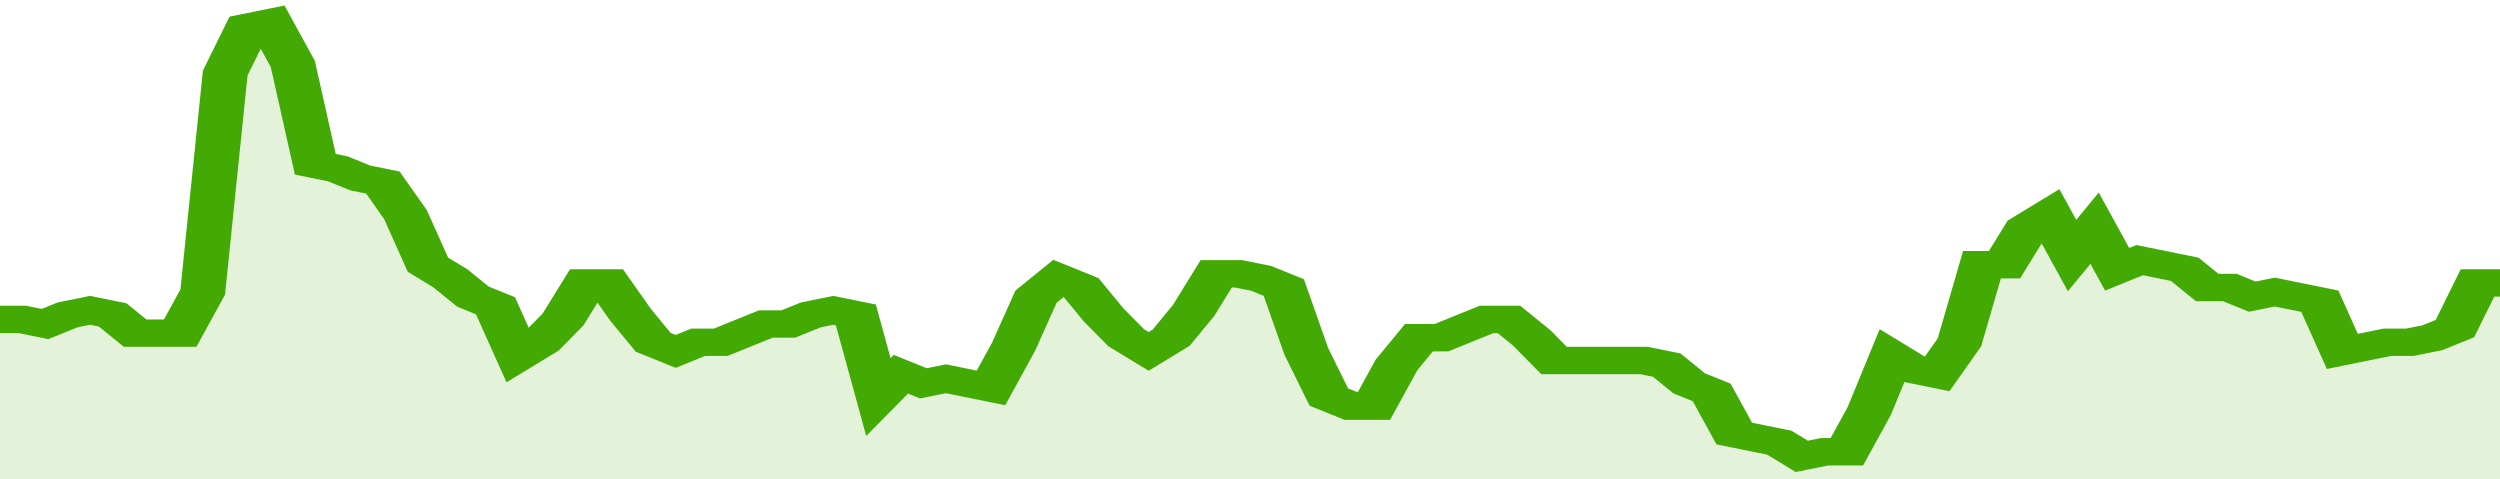
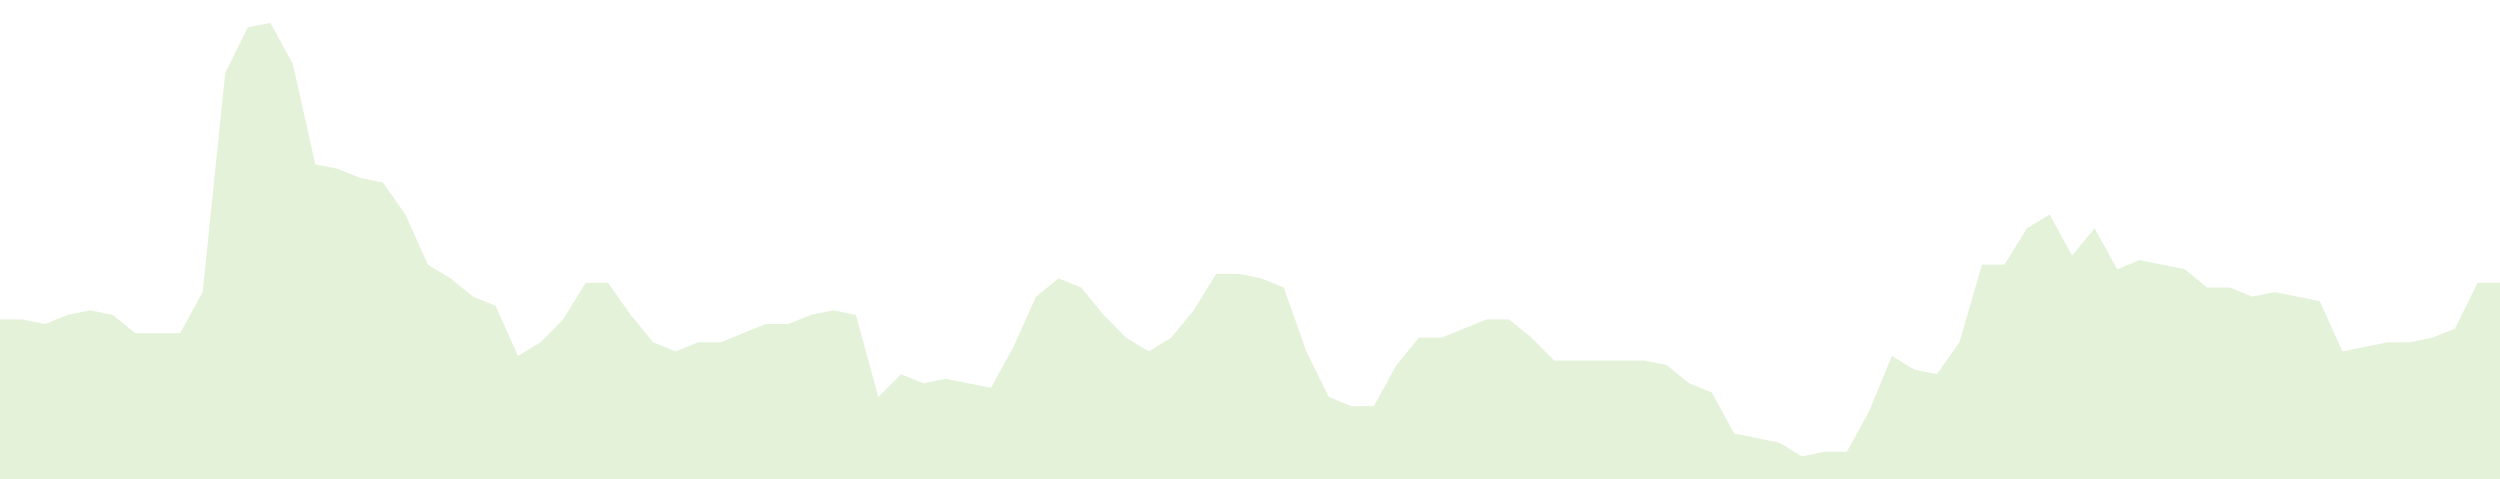
<svg xmlns="http://www.w3.org/2000/svg" viewBox="0 0 333 105" width="120" height="23" preserveAspectRatio="none">
-   <polyline fill="none" stroke="#43AA05" stroke-width="6" points="0, 70 3, 70 6, 71 9, 69 12, 68 15, 69 18, 73 21, 73 24, 73 27, 64 30, 16 33, 6 36, 5 39, 14 42, 36 45, 37 48, 39 51, 40 54, 47 57, 58 60, 61 63, 65 66, 67 69, 78 72, 75 75, 70 78, 62 81, 62 84, 69 87, 75 90, 77 93, 75 96, 75 99, 73 102, 71 105, 71 108, 69 111, 68 114, 69 117, 87 120, 82 123, 84 126, 83 129, 84 132, 85 135, 76 138, 65 141, 61 144, 63 147, 69 150, 74 153, 77 156, 74 159, 68 162, 60 165, 60 168, 61 171, 63 174, 77 177, 87 180, 89 183, 89 186, 80 189, 74 192, 74 195, 72 198, 70 201, 70 204, 74 207, 79 210, 79 213, 79 216, 79 219, 79 222, 80 225, 84 228, 86 231, 95 234, 96 237, 97 240, 100 243, 99 246, 99 249, 90 252, 78 255, 81 258, 82 261, 75 264, 58 267, 58 270, 50 273, 47 276, 56 279, 50 282, 59 285, 57 288, 58 291, 59 294, 63 297, 63 300, 65 303, 64 306, 65 309, 66 312, 77 315, 76 318, 75 321, 75 324, 74 327, 72 330, 62 333, 62 333, 62 "> </polyline>
  <polygon fill="#43AA05" opacity="0.15" points="0, 105 0, 70 3, 70 6, 71 9, 69 12, 68 15, 69 18, 73 21, 73 24, 73 27, 64 30, 16 33, 6 36, 5 39, 14 42, 36 45, 37 48, 39 51, 40 54, 47 57, 58 60, 61 63, 65 66, 67 69, 78 72, 75 75, 70 78, 62 81, 62 84, 69 87, 75 90, 77 93, 75 96, 75 99, 73 102, 71 105, 71 108, 69 111, 68 114, 69 117, 87 120, 82 123, 84 126, 83 129, 84 132, 85 135, 76 138, 65 141, 61 144, 63 147, 69 150, 74 153, 77 156, 74 159, 68 162, 60 165, 60 168, 61 171, 63 174, 77 177, 87 180, 89 183, 89 186, 80 189, 74 192, 74 195, 72 198, 70 201, 70 204, 74 207, 79 210, 79 213, 79 216, 79 219, 79 222, 80 225, 84 228, 86 231, 95 234, 96 237, 97 240, 100 243, 99 246, 99 249, 90 252, 78 255, 81 258, 82 261, 75 264, 58 267, 58 270, 50 273, 47 276, 56 279, 50 282, 59 285, 57 288, 58 291, 59 294, 63 297, 63 300, 65 303, 64 306, 65 309, 66 312, 77 315, 76 318, 75 321, 75 324, 74 327, 72 330, 62 333, 62 333, 105 " />
</svg>